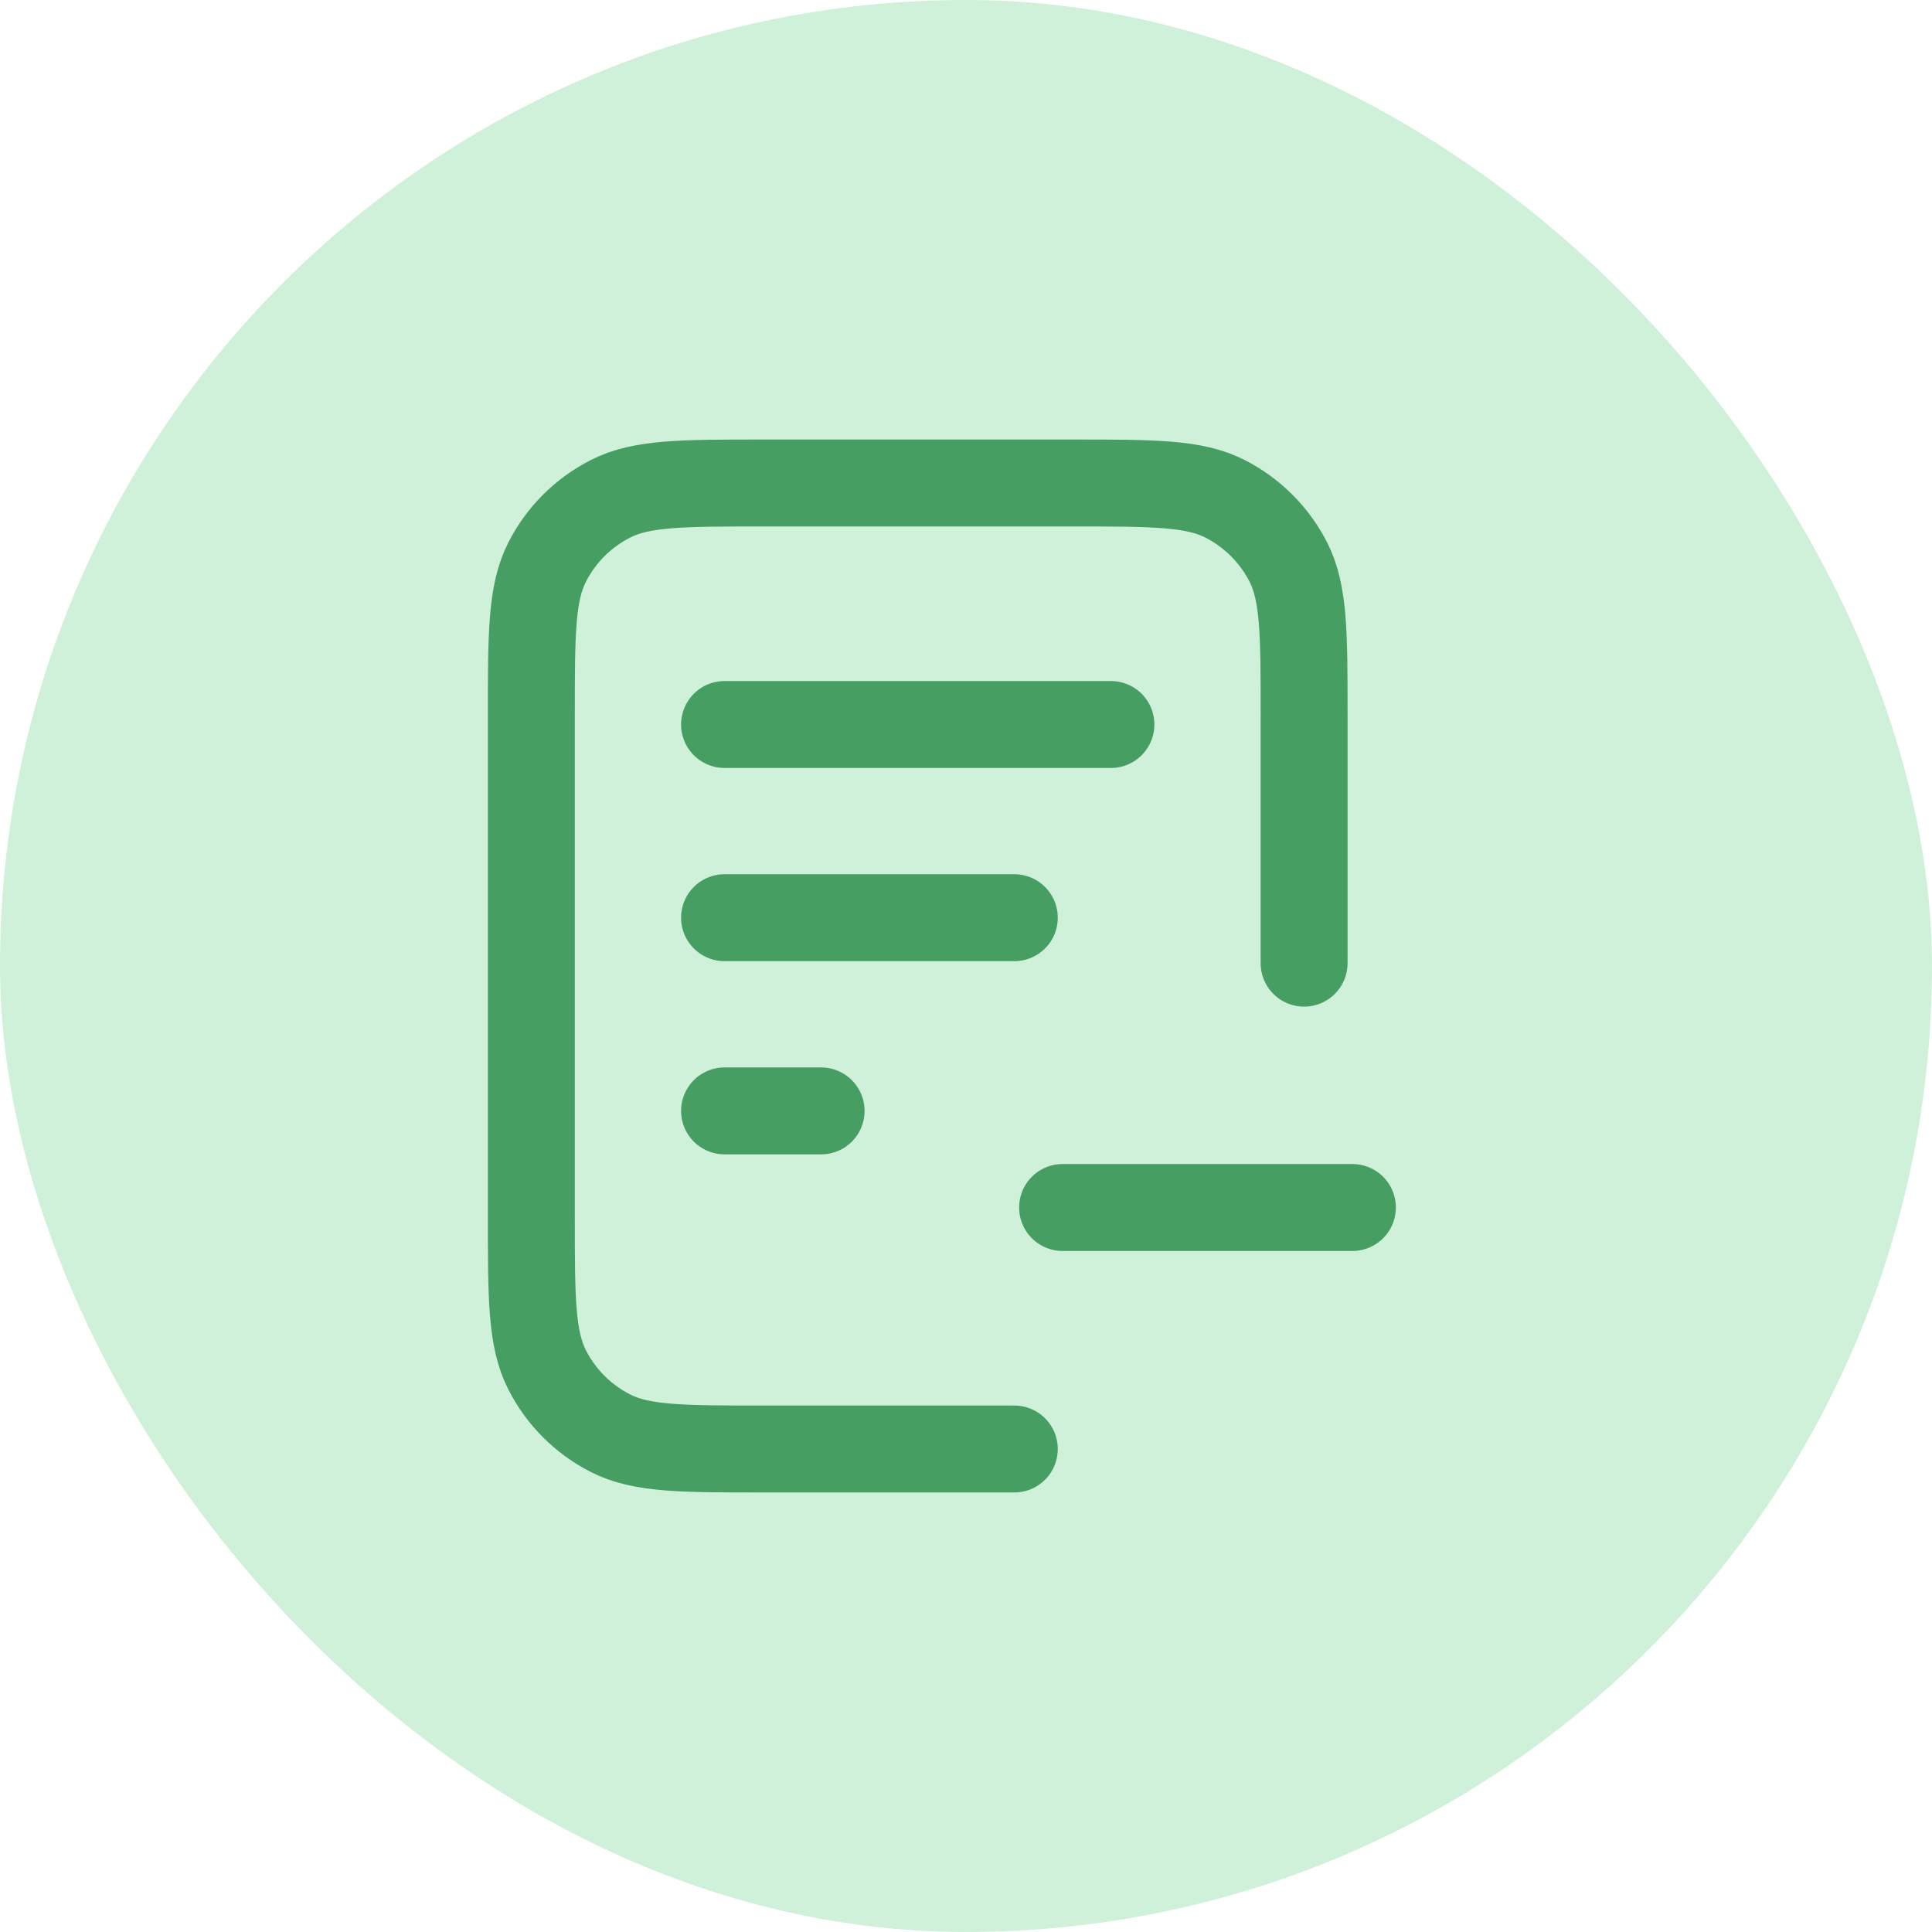
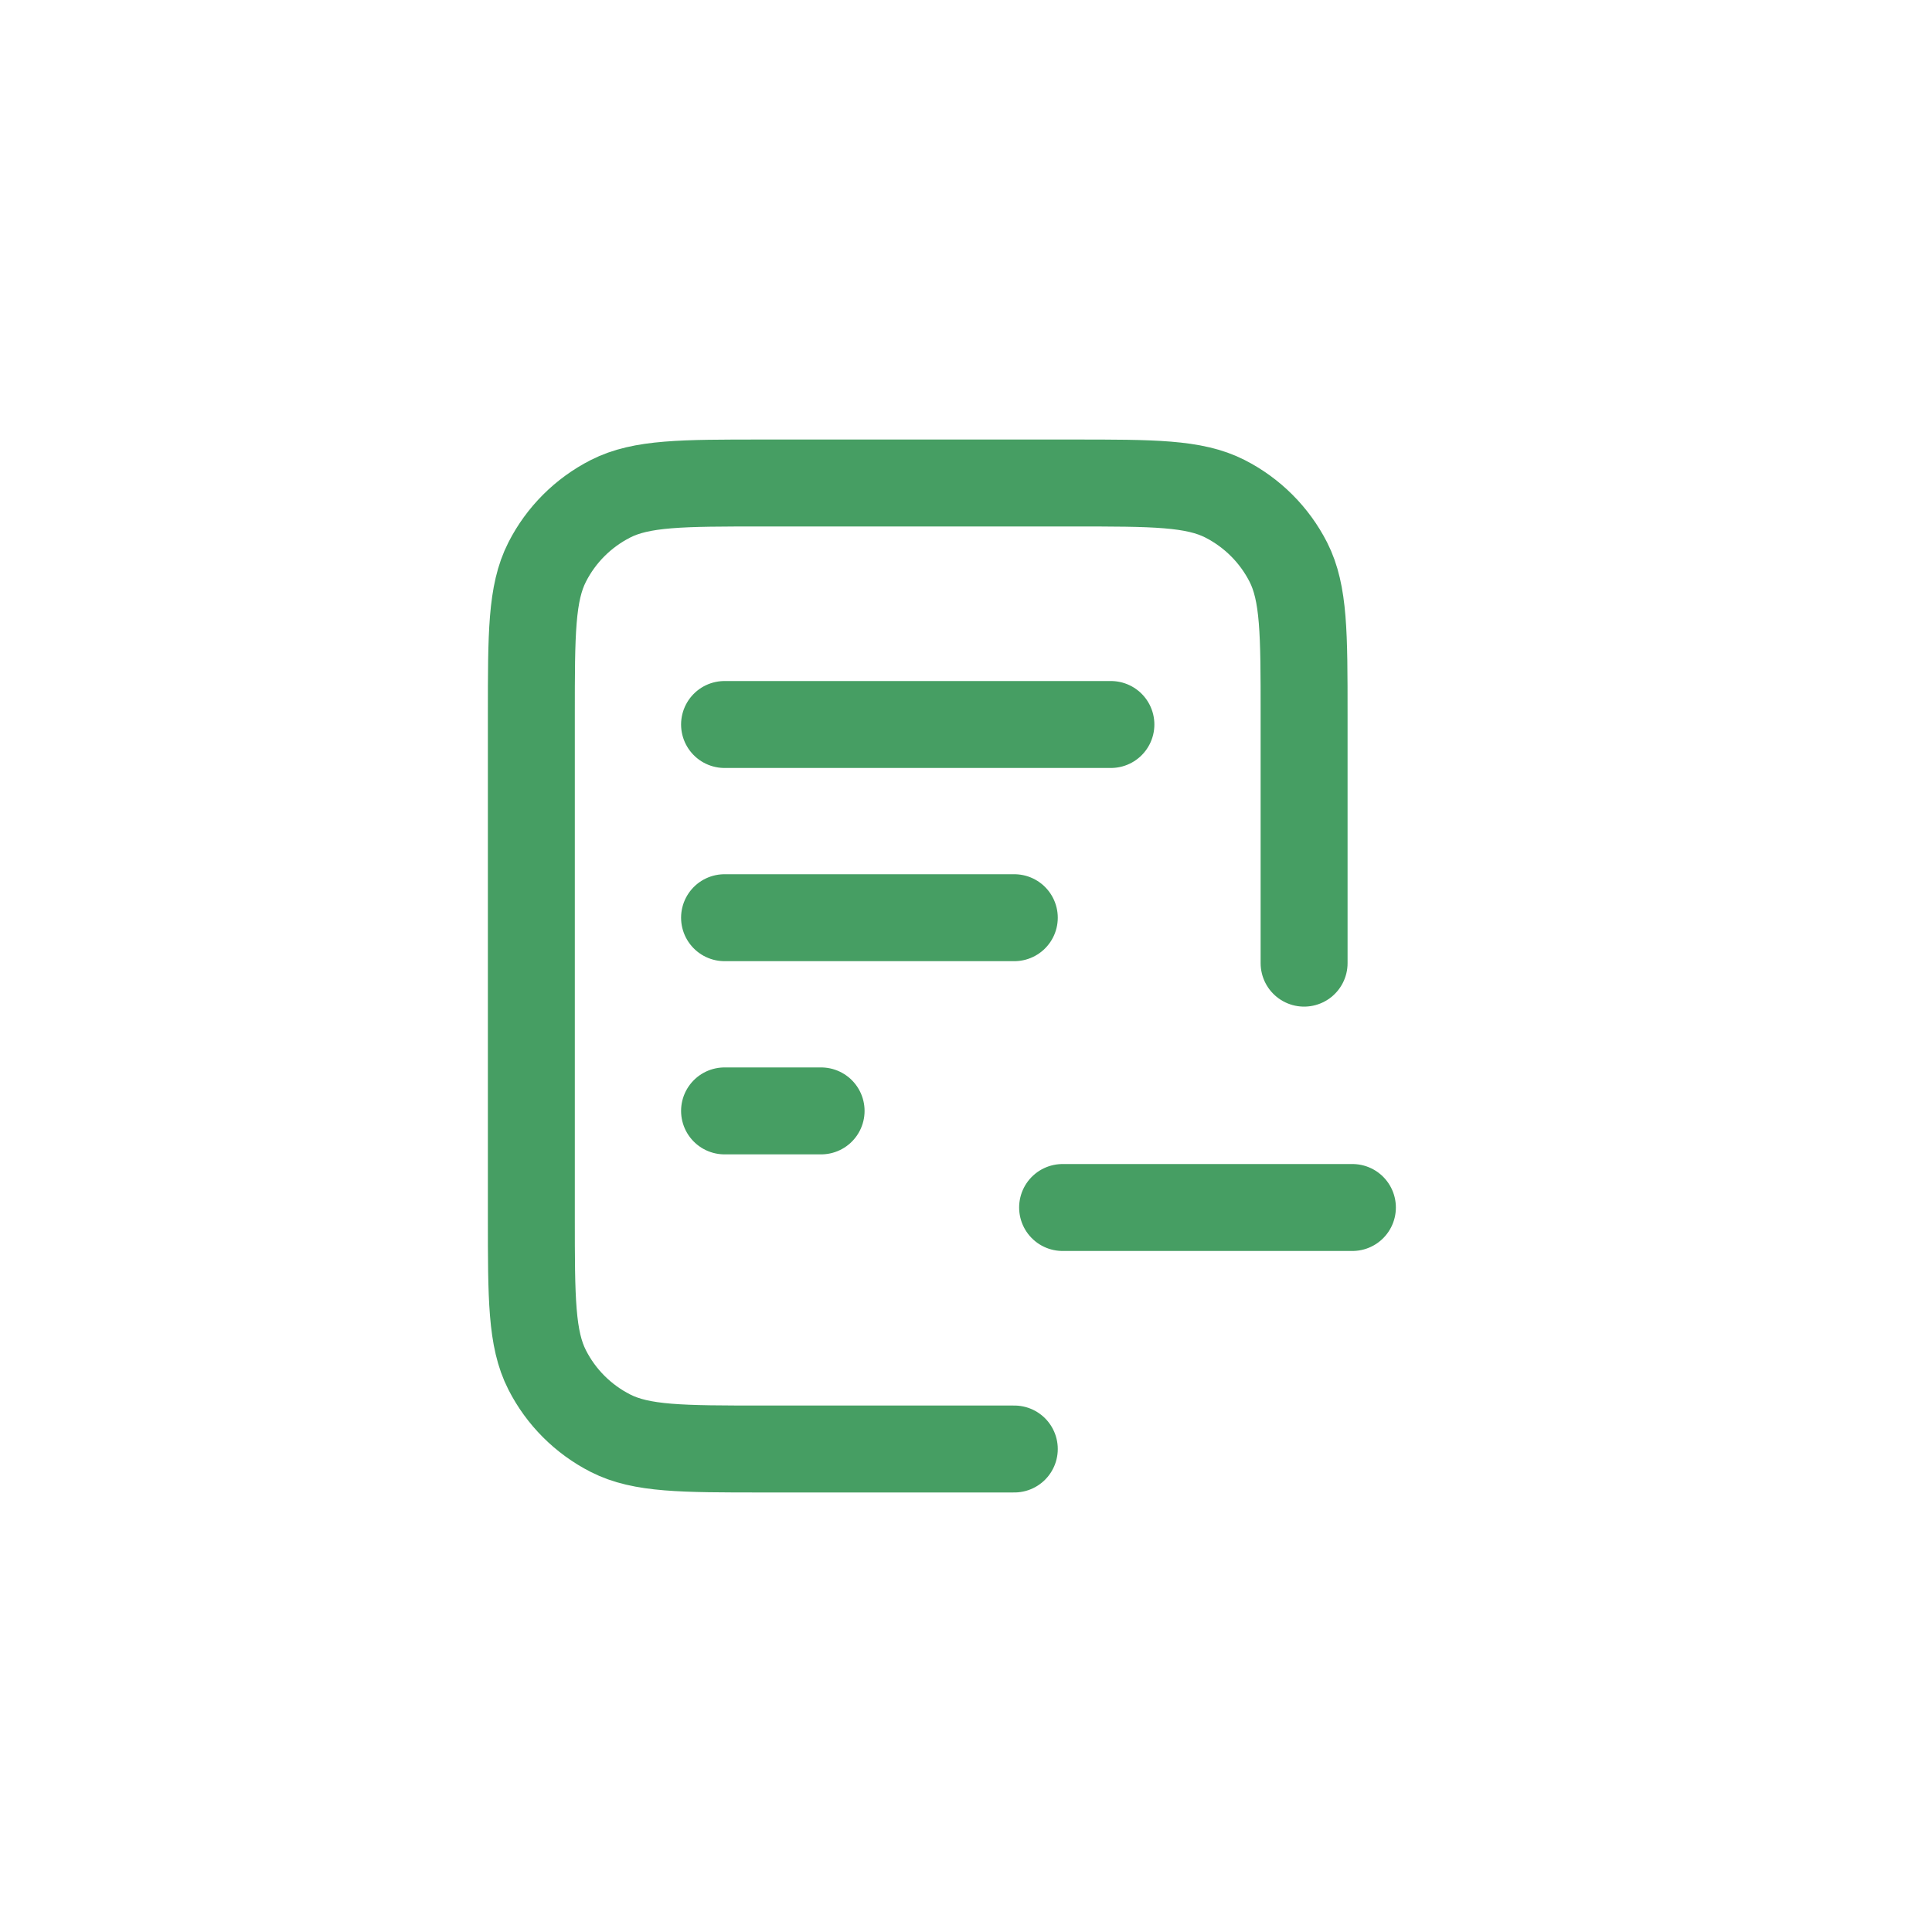
<svg xmlns="http://www.w3.org/2000/svg" width="40" height="40" viewBox="0 0 40 40" fill="none">
-   <rect width="40" height="40" rx="20" fill="#CFF1D9" />
  <path d="M27 19.941V14.8C27 13.12 27 12.28 26.674 11.638C26.386 11.073 25.927 10.615 25.363 10.327C24.721 10 23.881 10 22.201 10H15.8C14.12 10 13.28 10 12.639 10.327C12.074 10.615 11.615 11.073 11.328 11.638C11.001 12.28 11.001 13.12 11.001 14.8V25.2C11.001 26.88 11.001 27.72 11.328 28.362C11.615 28.927 12.074 29.385 12.639 29.673C13.28 30 14.12 30 15.8 30H21M21 19H15.001M17 23H15.001M23 15H15.001M22 25H28" stroke="#469E63" stroke-width="1.8" stroke-linecap="round" stroke-linejoin="round" />
</svg>